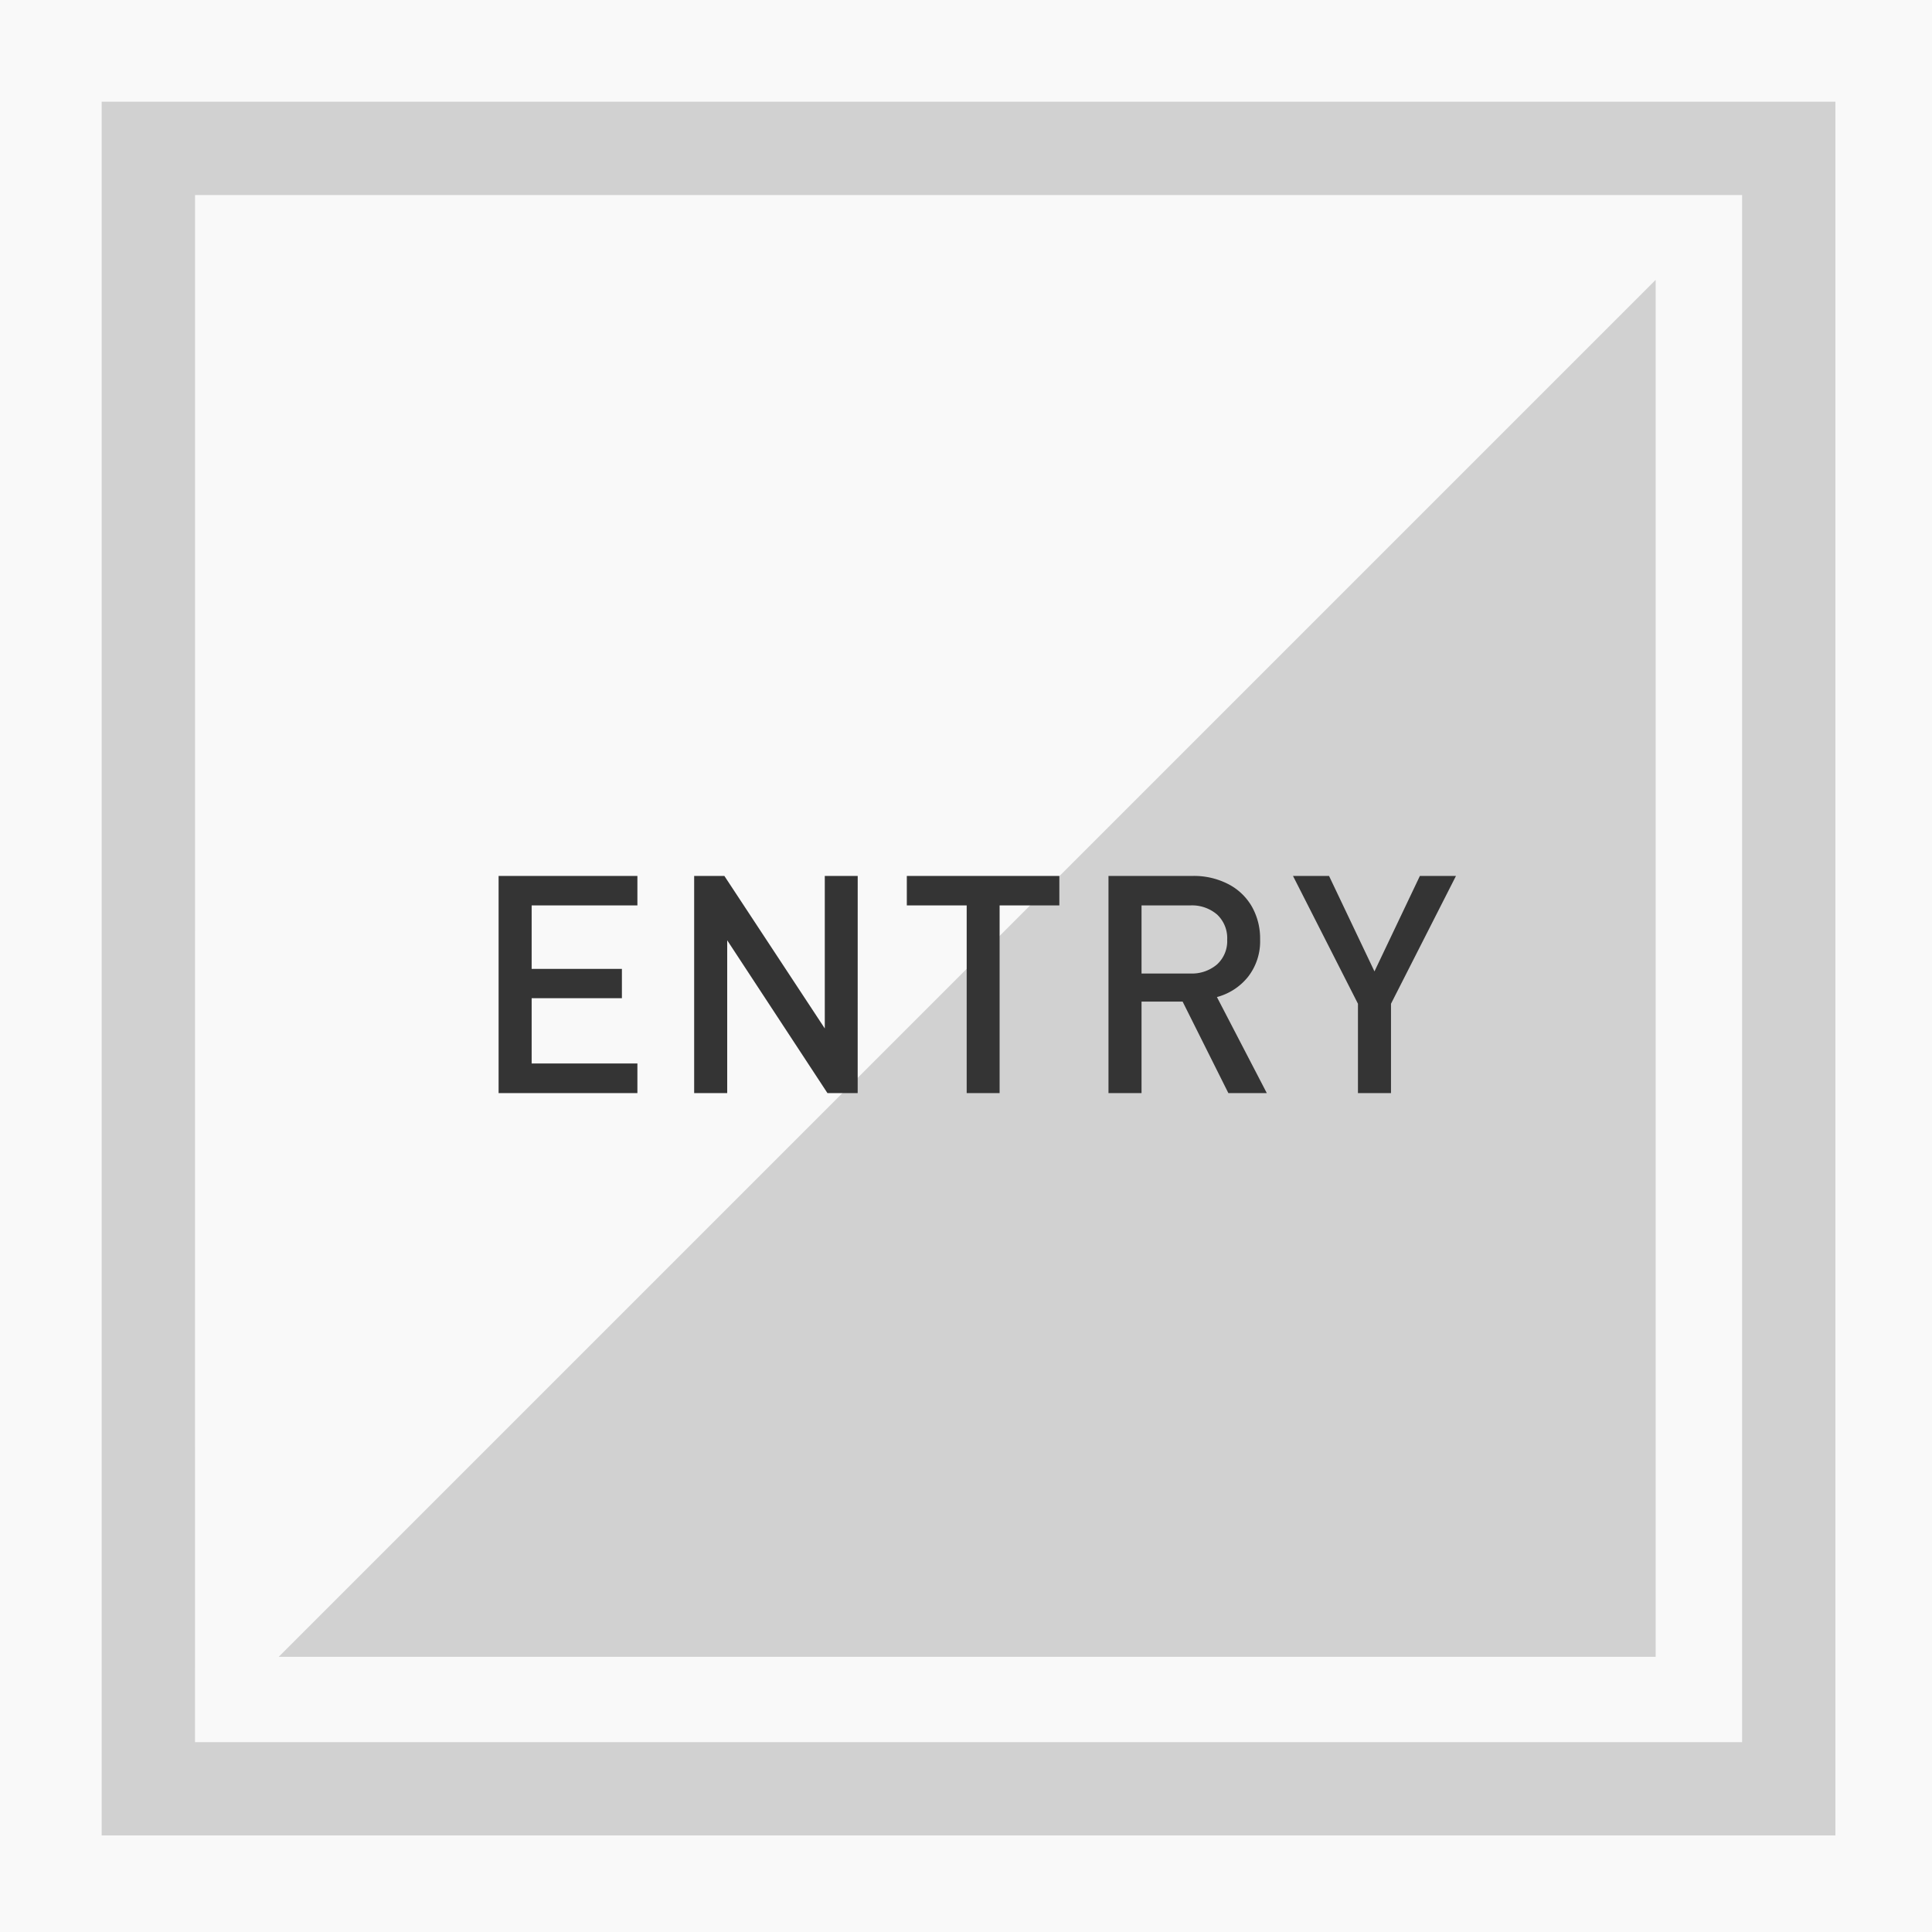
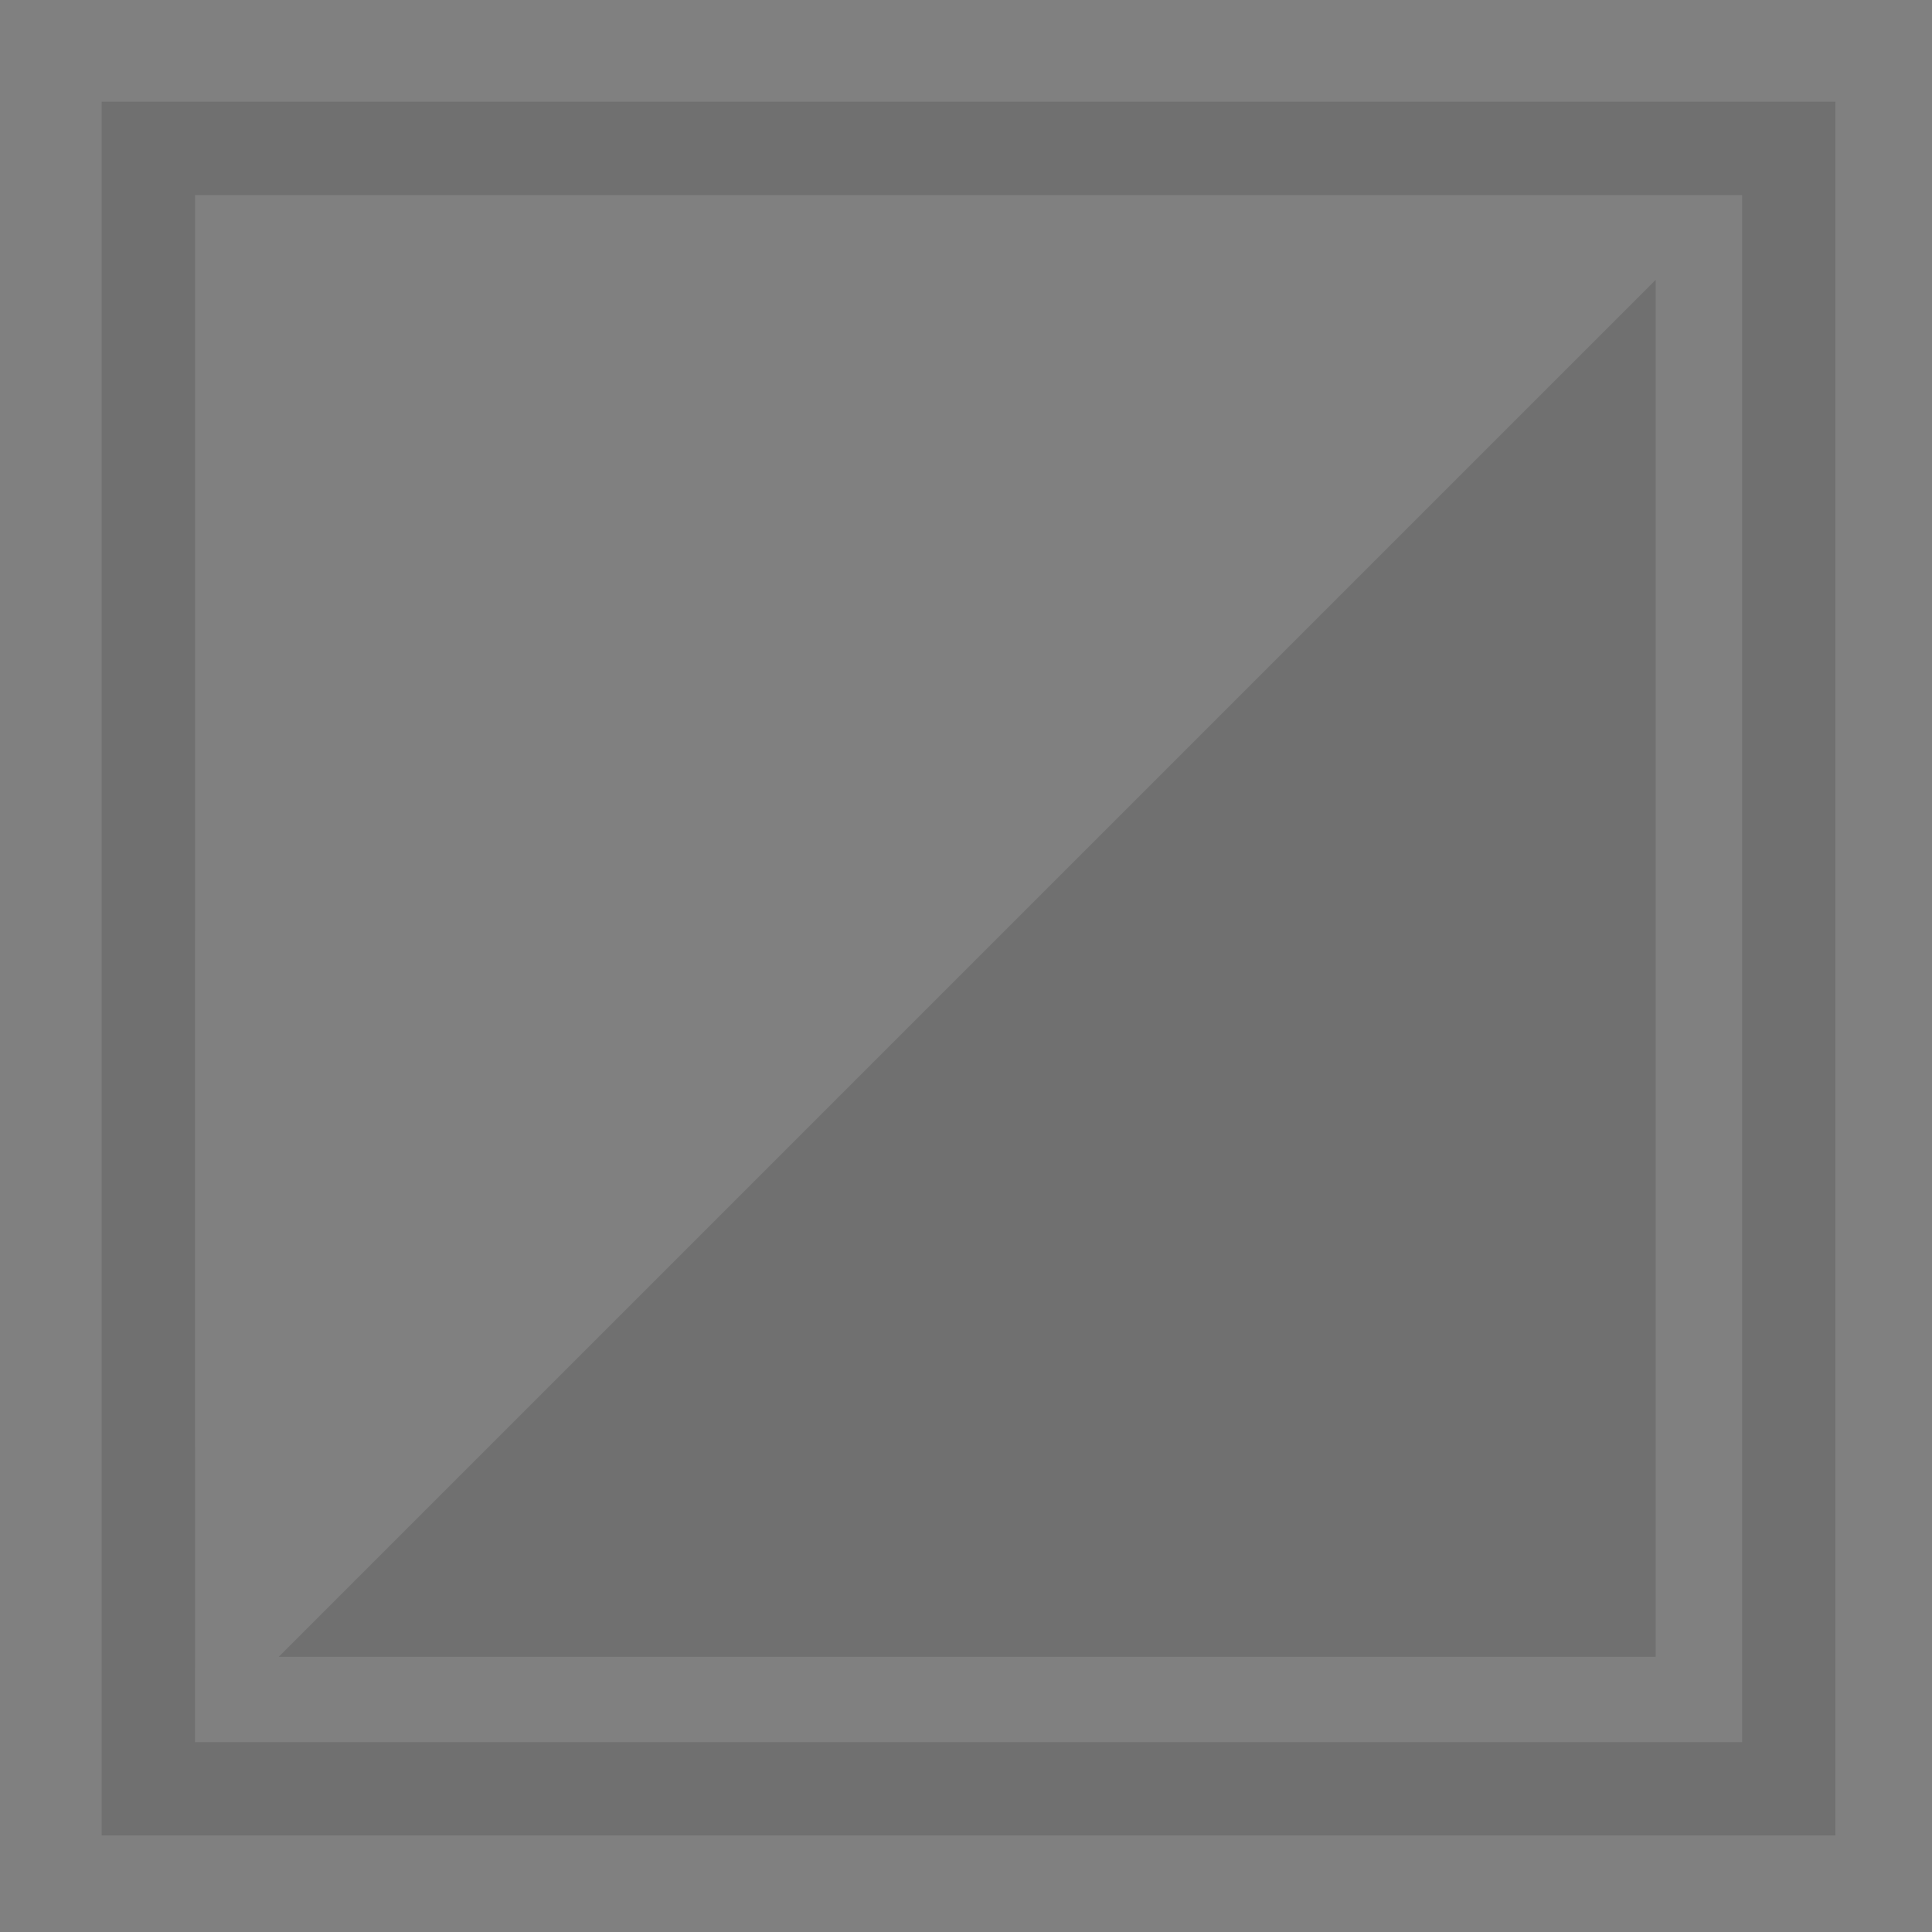
<svg xmlns="http://www.w3.org/2000/svg" width="152" height="152" viewBox="0 0 152 152">
  <rect x="0" y="0" width="152" height="152" fill="#808080" stroke="none" />
  <g id="グループ_2278" data-name="グループ 2278" transform="translate(-1194 -729)">
-     <rect id="長方形_405" data-name="長方形 405" width="152" height="152" transform="translate(1194 729)" fill="#fff" opacity="0.95" />
    <g id="グループ_1596" data-name="グループ 1596" transform="translate(1202 737)" opacity="0.2">
      <path id="パス_214" data-name="パス 214" d="M593.4,1194.734H457V1058.329H593.4Zm-129.059-7.346H586.059V1065.675H464.346Z" transform="translate(-457 -1058.329)" fill="#343434" />
-       <path id="パス_215" data-name="パス 215" d="M485.44,1195.288H593.771V1086.957Z" transform="translate(-471.513 -1072.938)" fill="#343434" />
+       <path id="パス_215" data-name="パス 215" d="M485.44,1195.288H593.771V1086.957" transform="translate(-471.513 -1072.938)" fill="#343434" />
    </g>
-     <path id="パス_918" data-name="パス 918" d="M13.148,0H2.227V-17.086H13.148v2.32H4.828v4.992h7.1v2.309h-7.1v5.133h8.32Zm17.33,0H28.1L20.213-12.023V0h-2.6V-17.086H19.99l7.9,12v-12h2.59ZM46.344-14.766h-4.7V0h-2.59V-14.766H34.344v-2.32h12ZM62.666,0H59.642l-3.6-7.2H52.81V0h-2.6V-17.086h6.633a5.885,5.885,0,0,1,2.783.639,4.528,4.528,0,0,1,1.863,1.77,5.089,5.089,0,0,1,.65,2.584,4.546,4.546,0,0,1-.943,2.936,4.667,4.667,0,0,1-2.455,1.6ZM59.549-12.07a2.538,2.538,0,0,0-.791-1.975,3.02,3.02,0,0,0-2.115-.721H52.81V-9.41h3.832a3.04,3.04,0,0,0,2.109-.715A2.482,2.482,0,0,0,59.549-12.07Zm18-5.016L72.437-7.031V0h-2.6V-7.031L64.726-17.086h2.836l3.574,7.512,3.574-7.512Z" transform="translate(1231 815)" fill="#343434" />
  </g>
</svg>